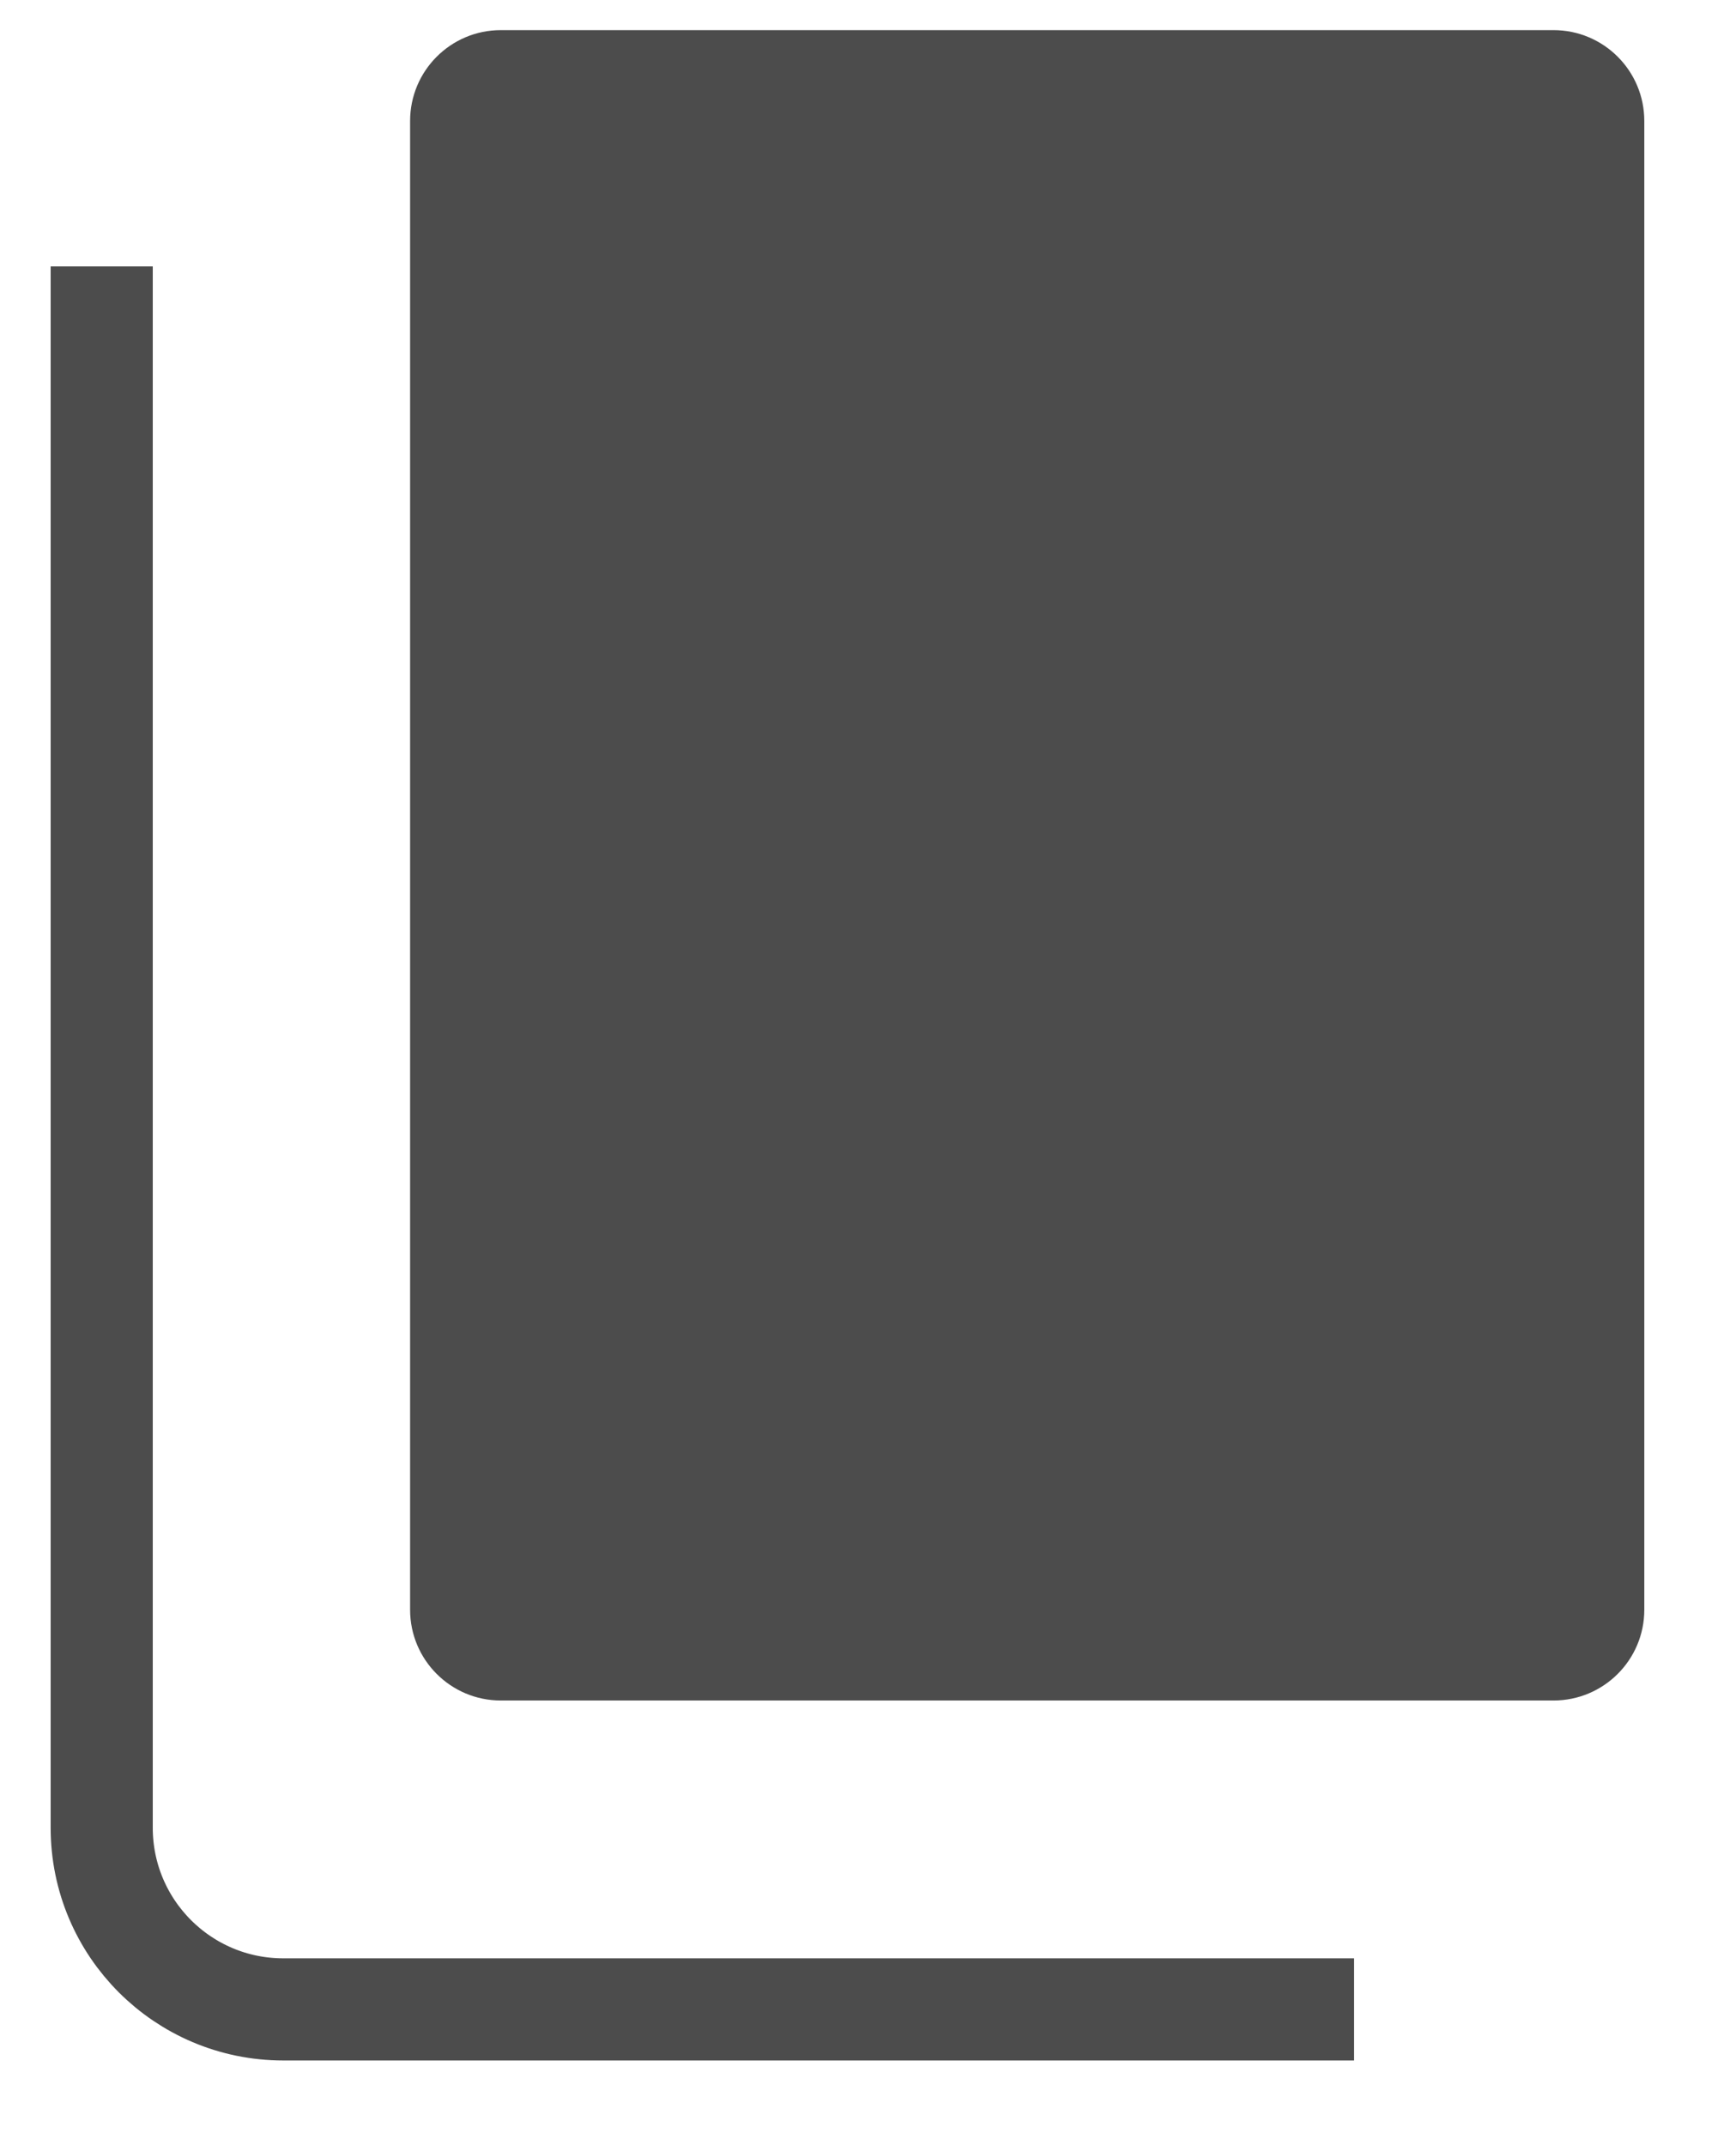
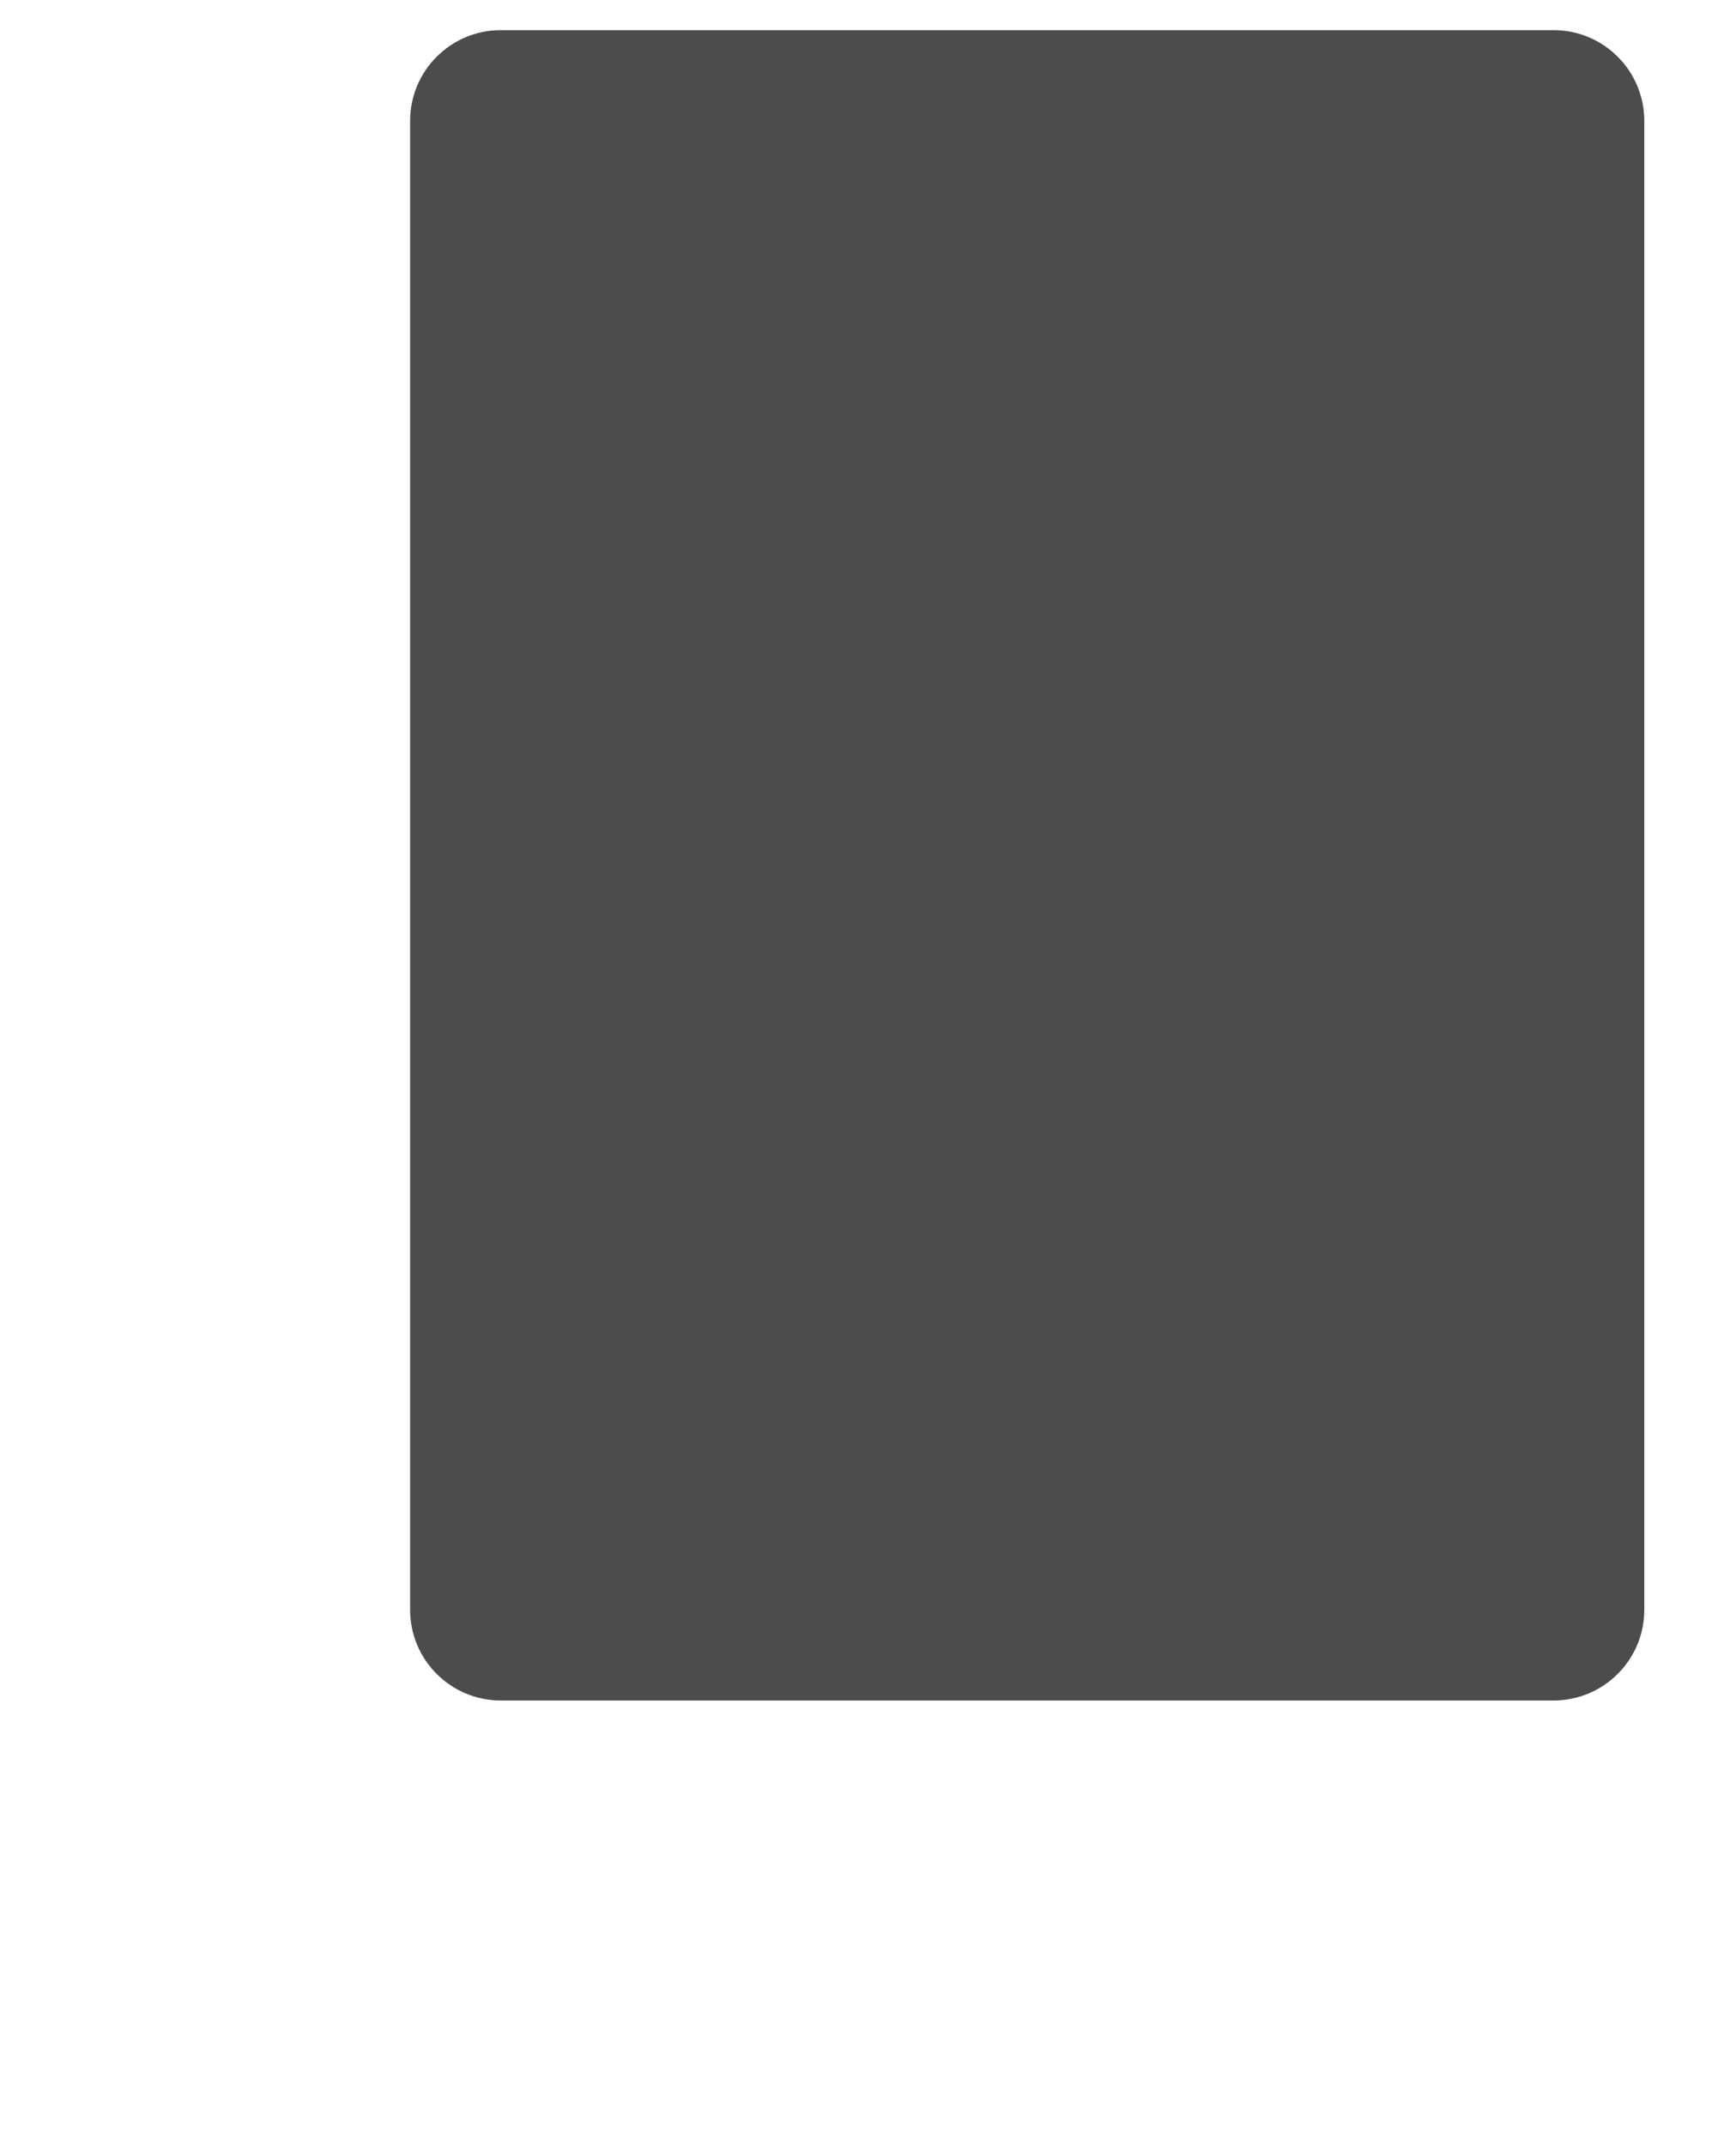
<svg xmlns="http://www.w3.org/2000/svg" width="17" height="21" viewBox="0 0 17 21" fill="none">
  <path d="M15.213 0.295H4.904C4.414 0.295 4.016 0.693 4.016 1.184V15.759C4.016 16.249 4.414 16.647 4.904 16.647H15.213C15.704 16.647 16.102 16.249 16.102 15.759V1.184C16.102 0.693 15.704 0.295 15.213 0.295Z" fill="#4C4C4C" />
-   <path d="M0.996 2.607V17.893C0.996 18.875 1.792 19.671 2.774 19.671H13.26" stroke="#4C4C4C" />
</svg>